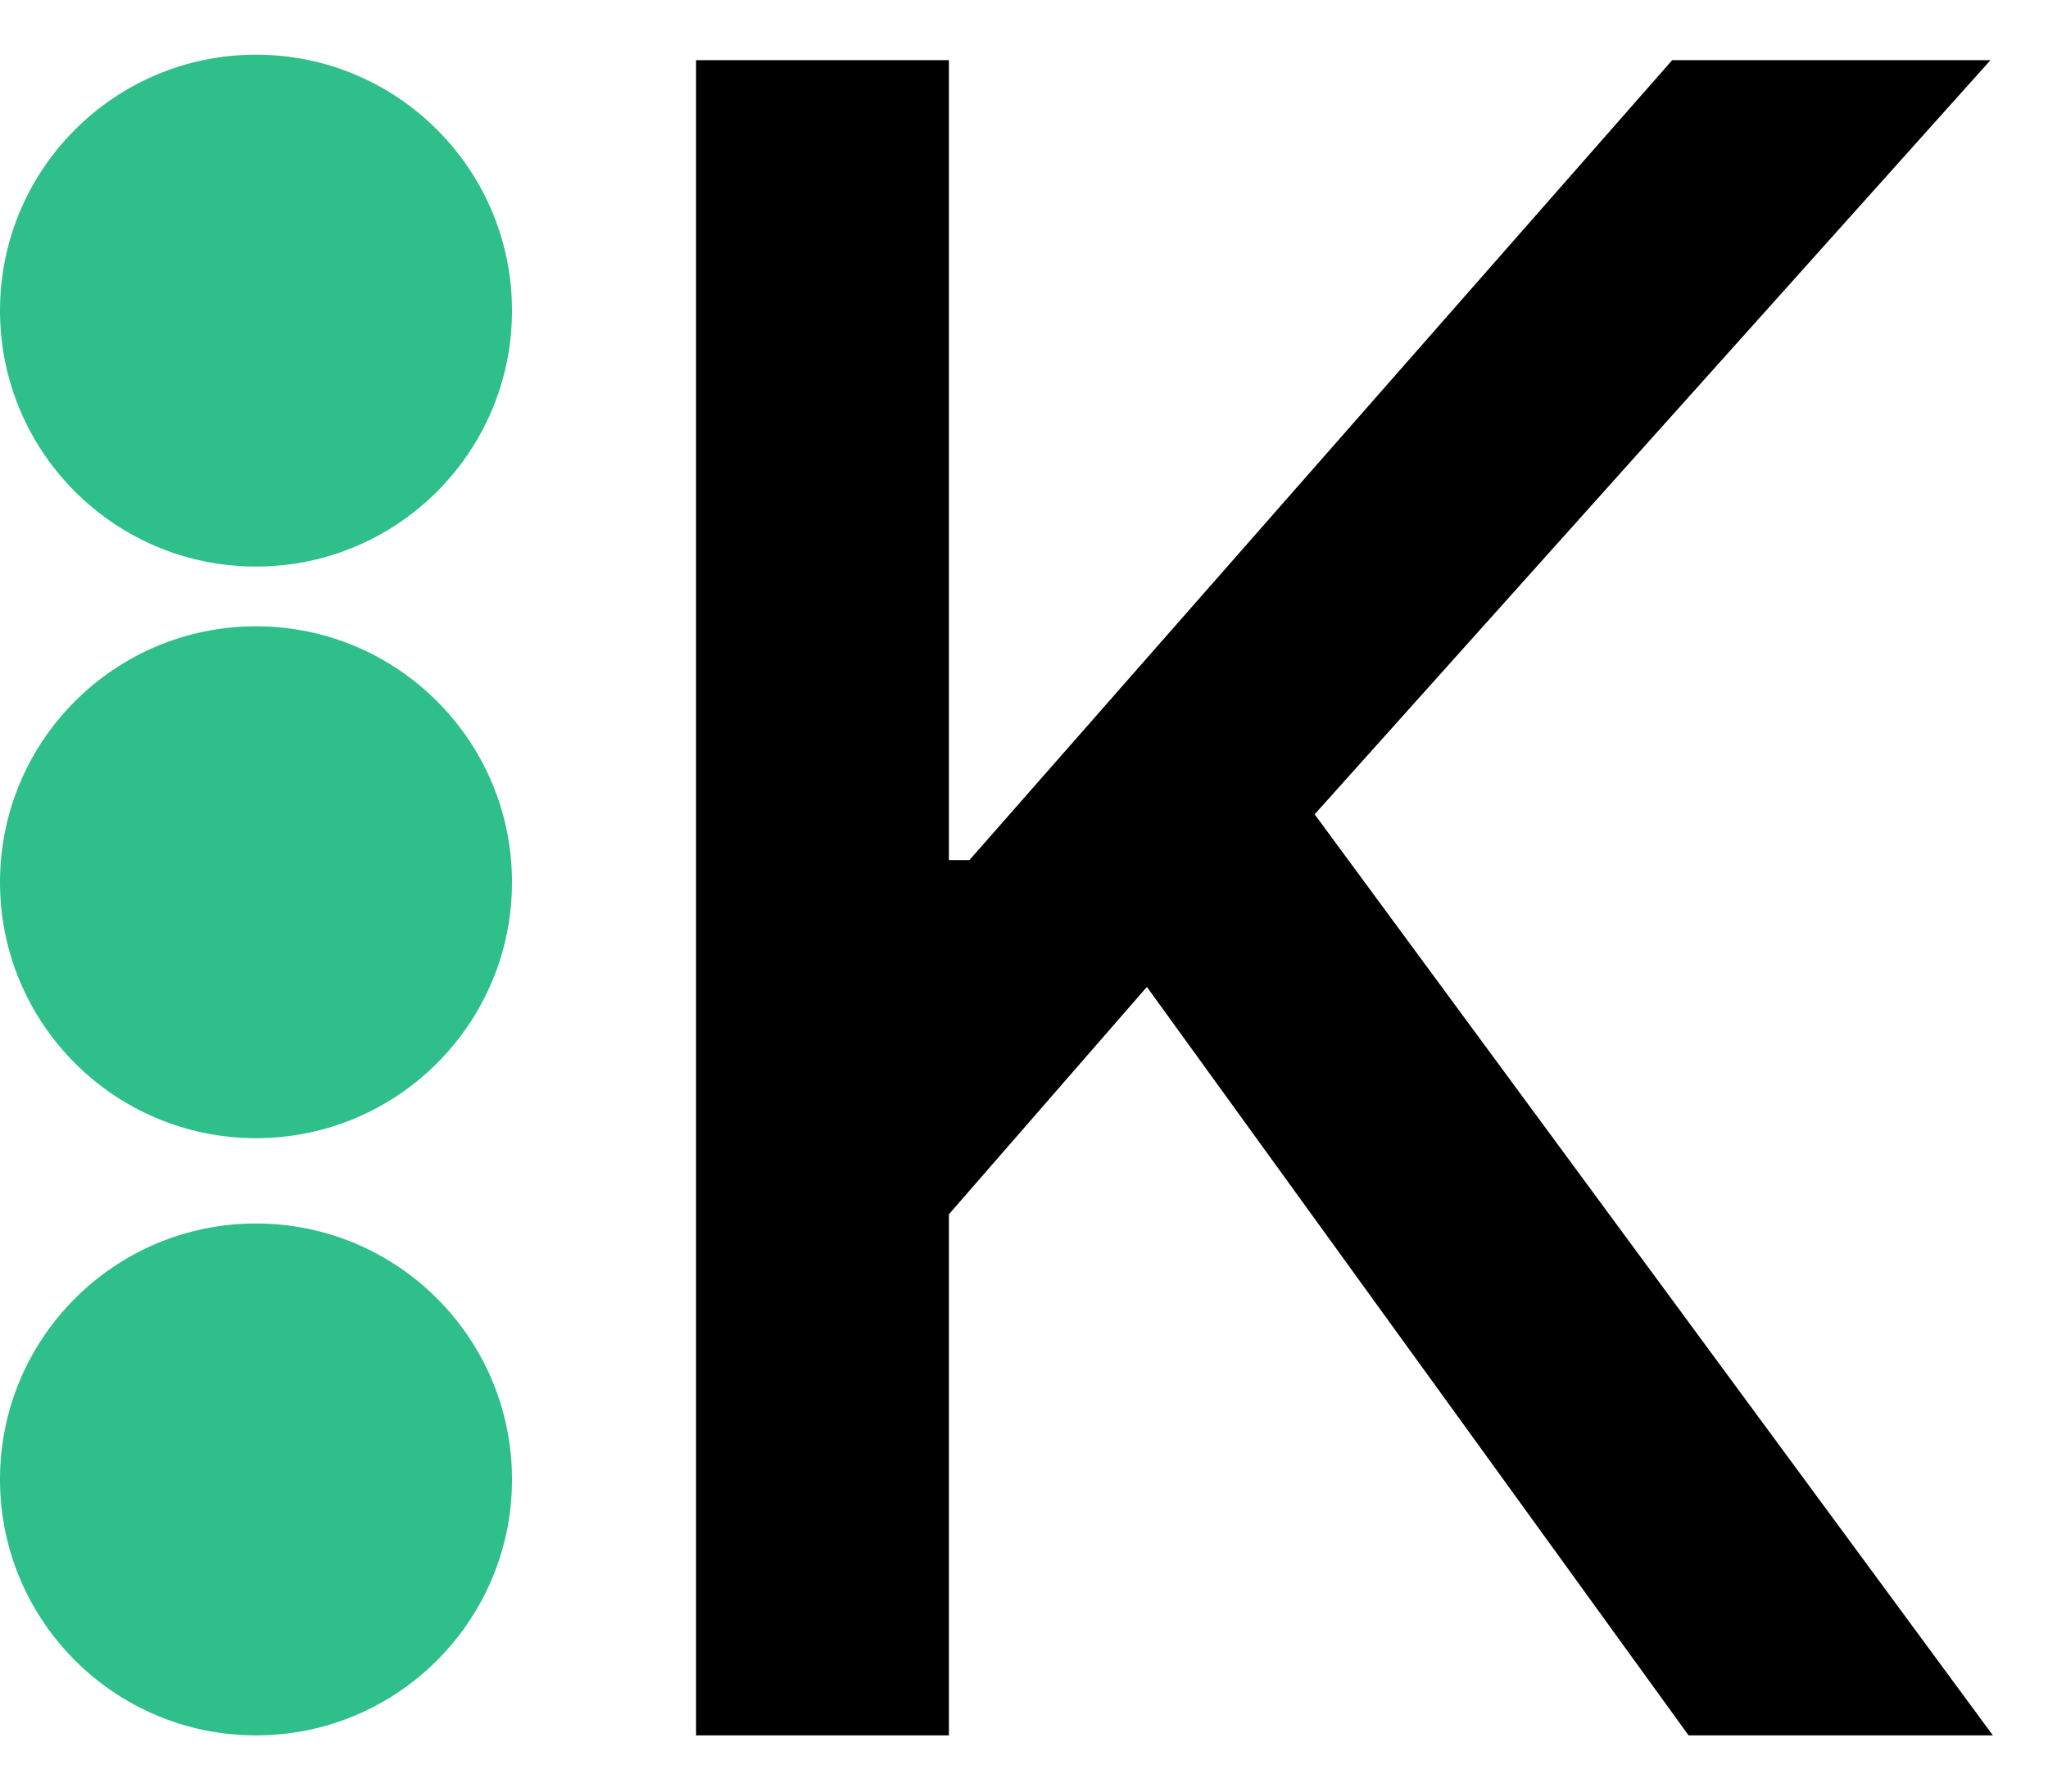
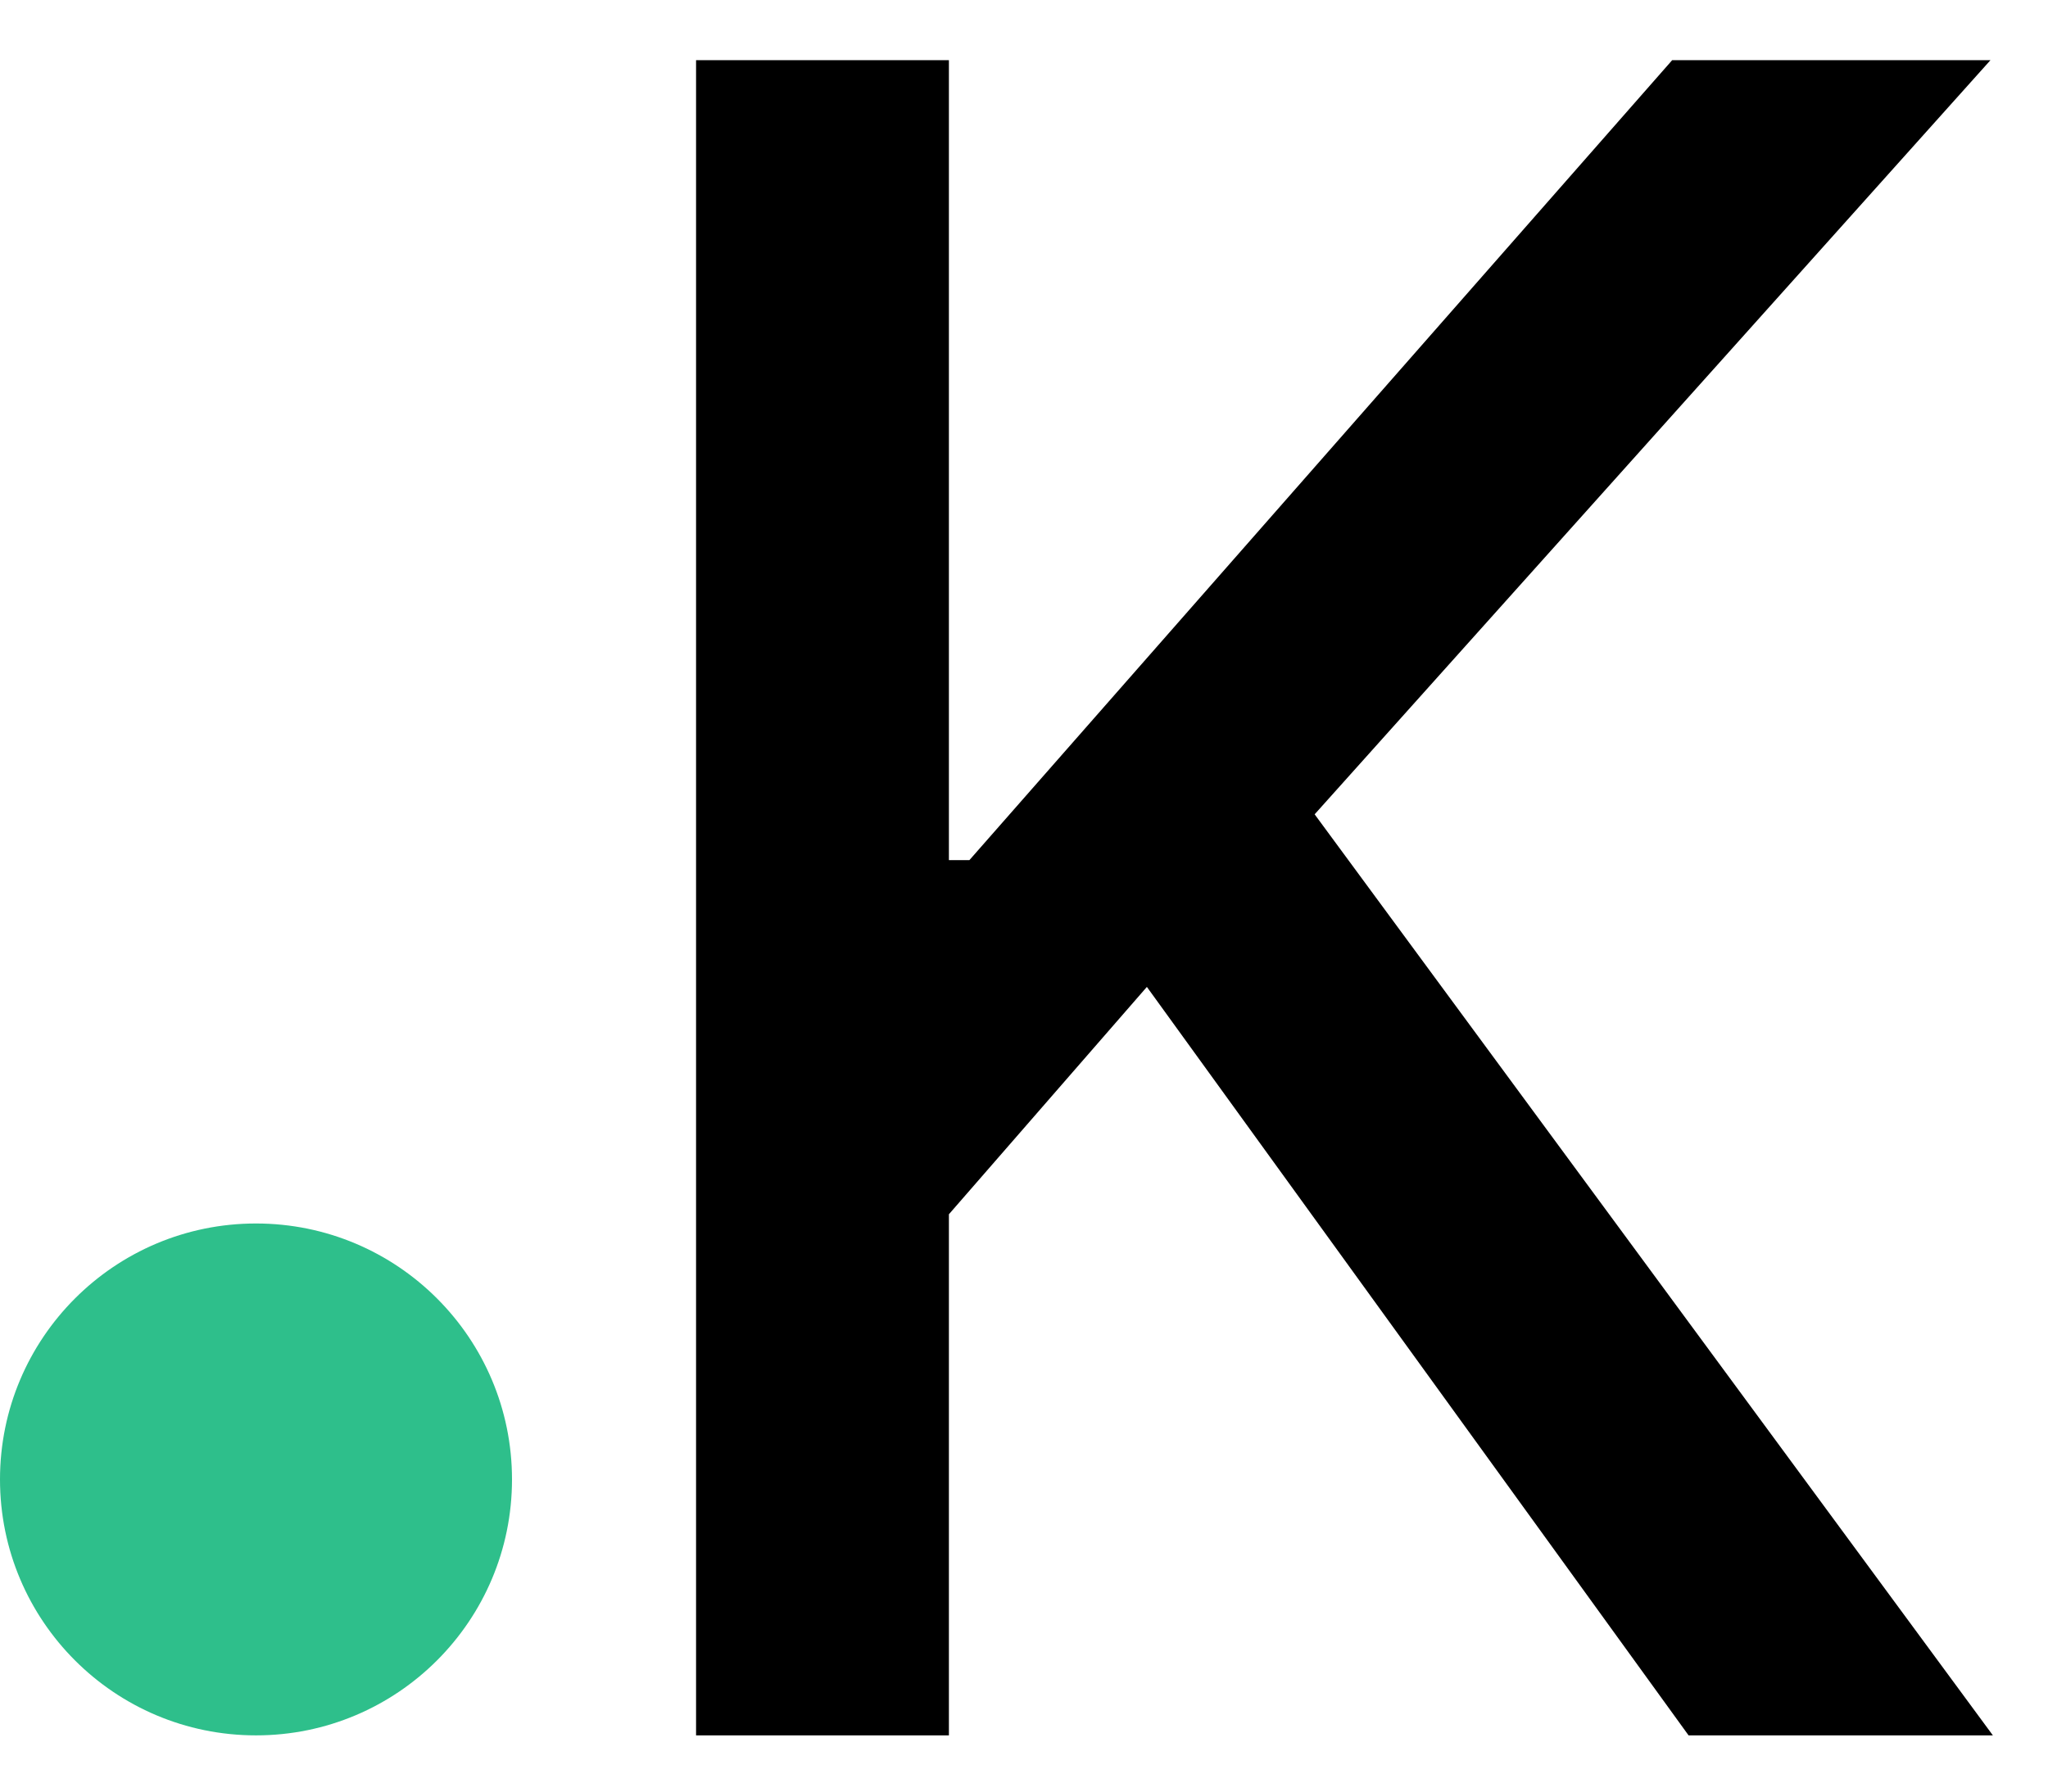
<svg xmlns="http://www.w3.org/2000/svg" width="24" height="21" viewBox="0 0 24 21" fill="none">
  <style>
    path {
        fill: #000;
    }

    @media (prefers-color-scheme: dark) {
        path {
            fill: #FFF;
        }
    }
</style>
  <path d="M8.157 20.341V0.705H11.12V10.082H11.36L19.596 0.705H23.326L15.406 9.545L23.354 20.341H19.788L13.44 11.568L11.12 14.233V20.341H8.157Z" fill="white" />
  <circle cx="3" cy="17.341" r="3" fill="#2EBF8B" />
-   <circle cx="3" cy="3.641" r="3" fill="#2EBF8B" />
-   <circle cx="3" cy="10.341" r="3" fill="#2EBF8B" />
</svg>